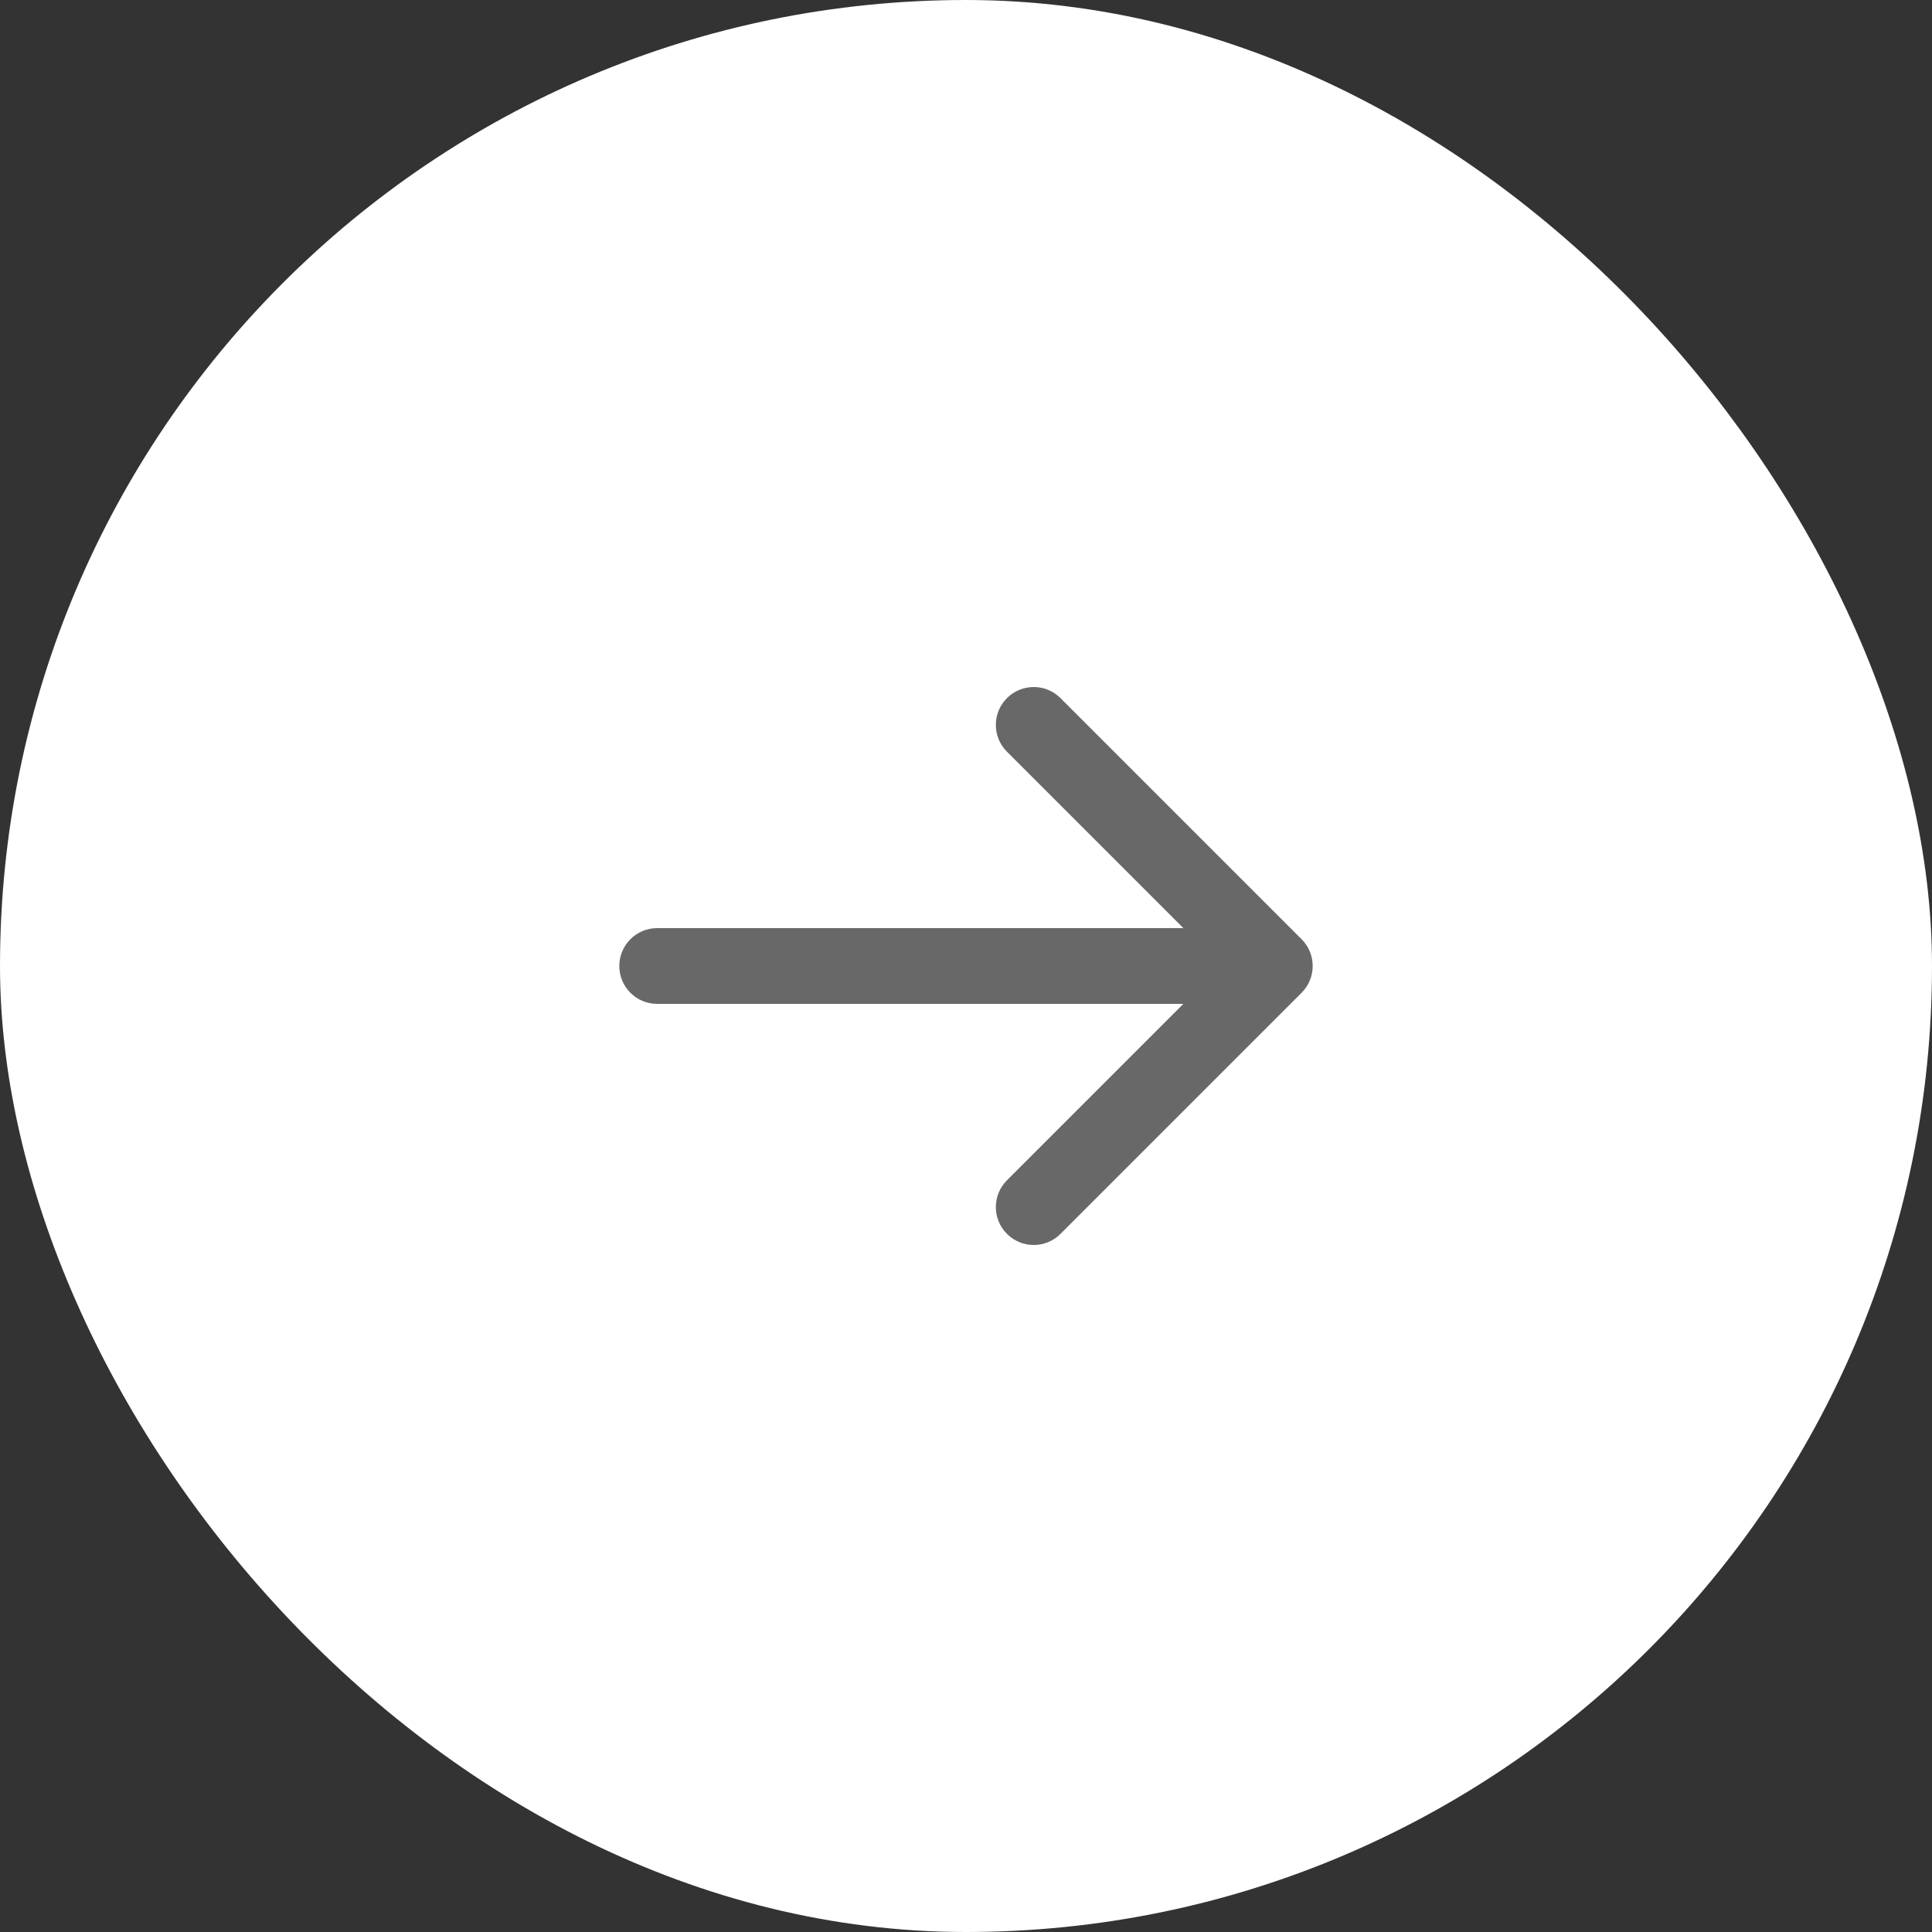
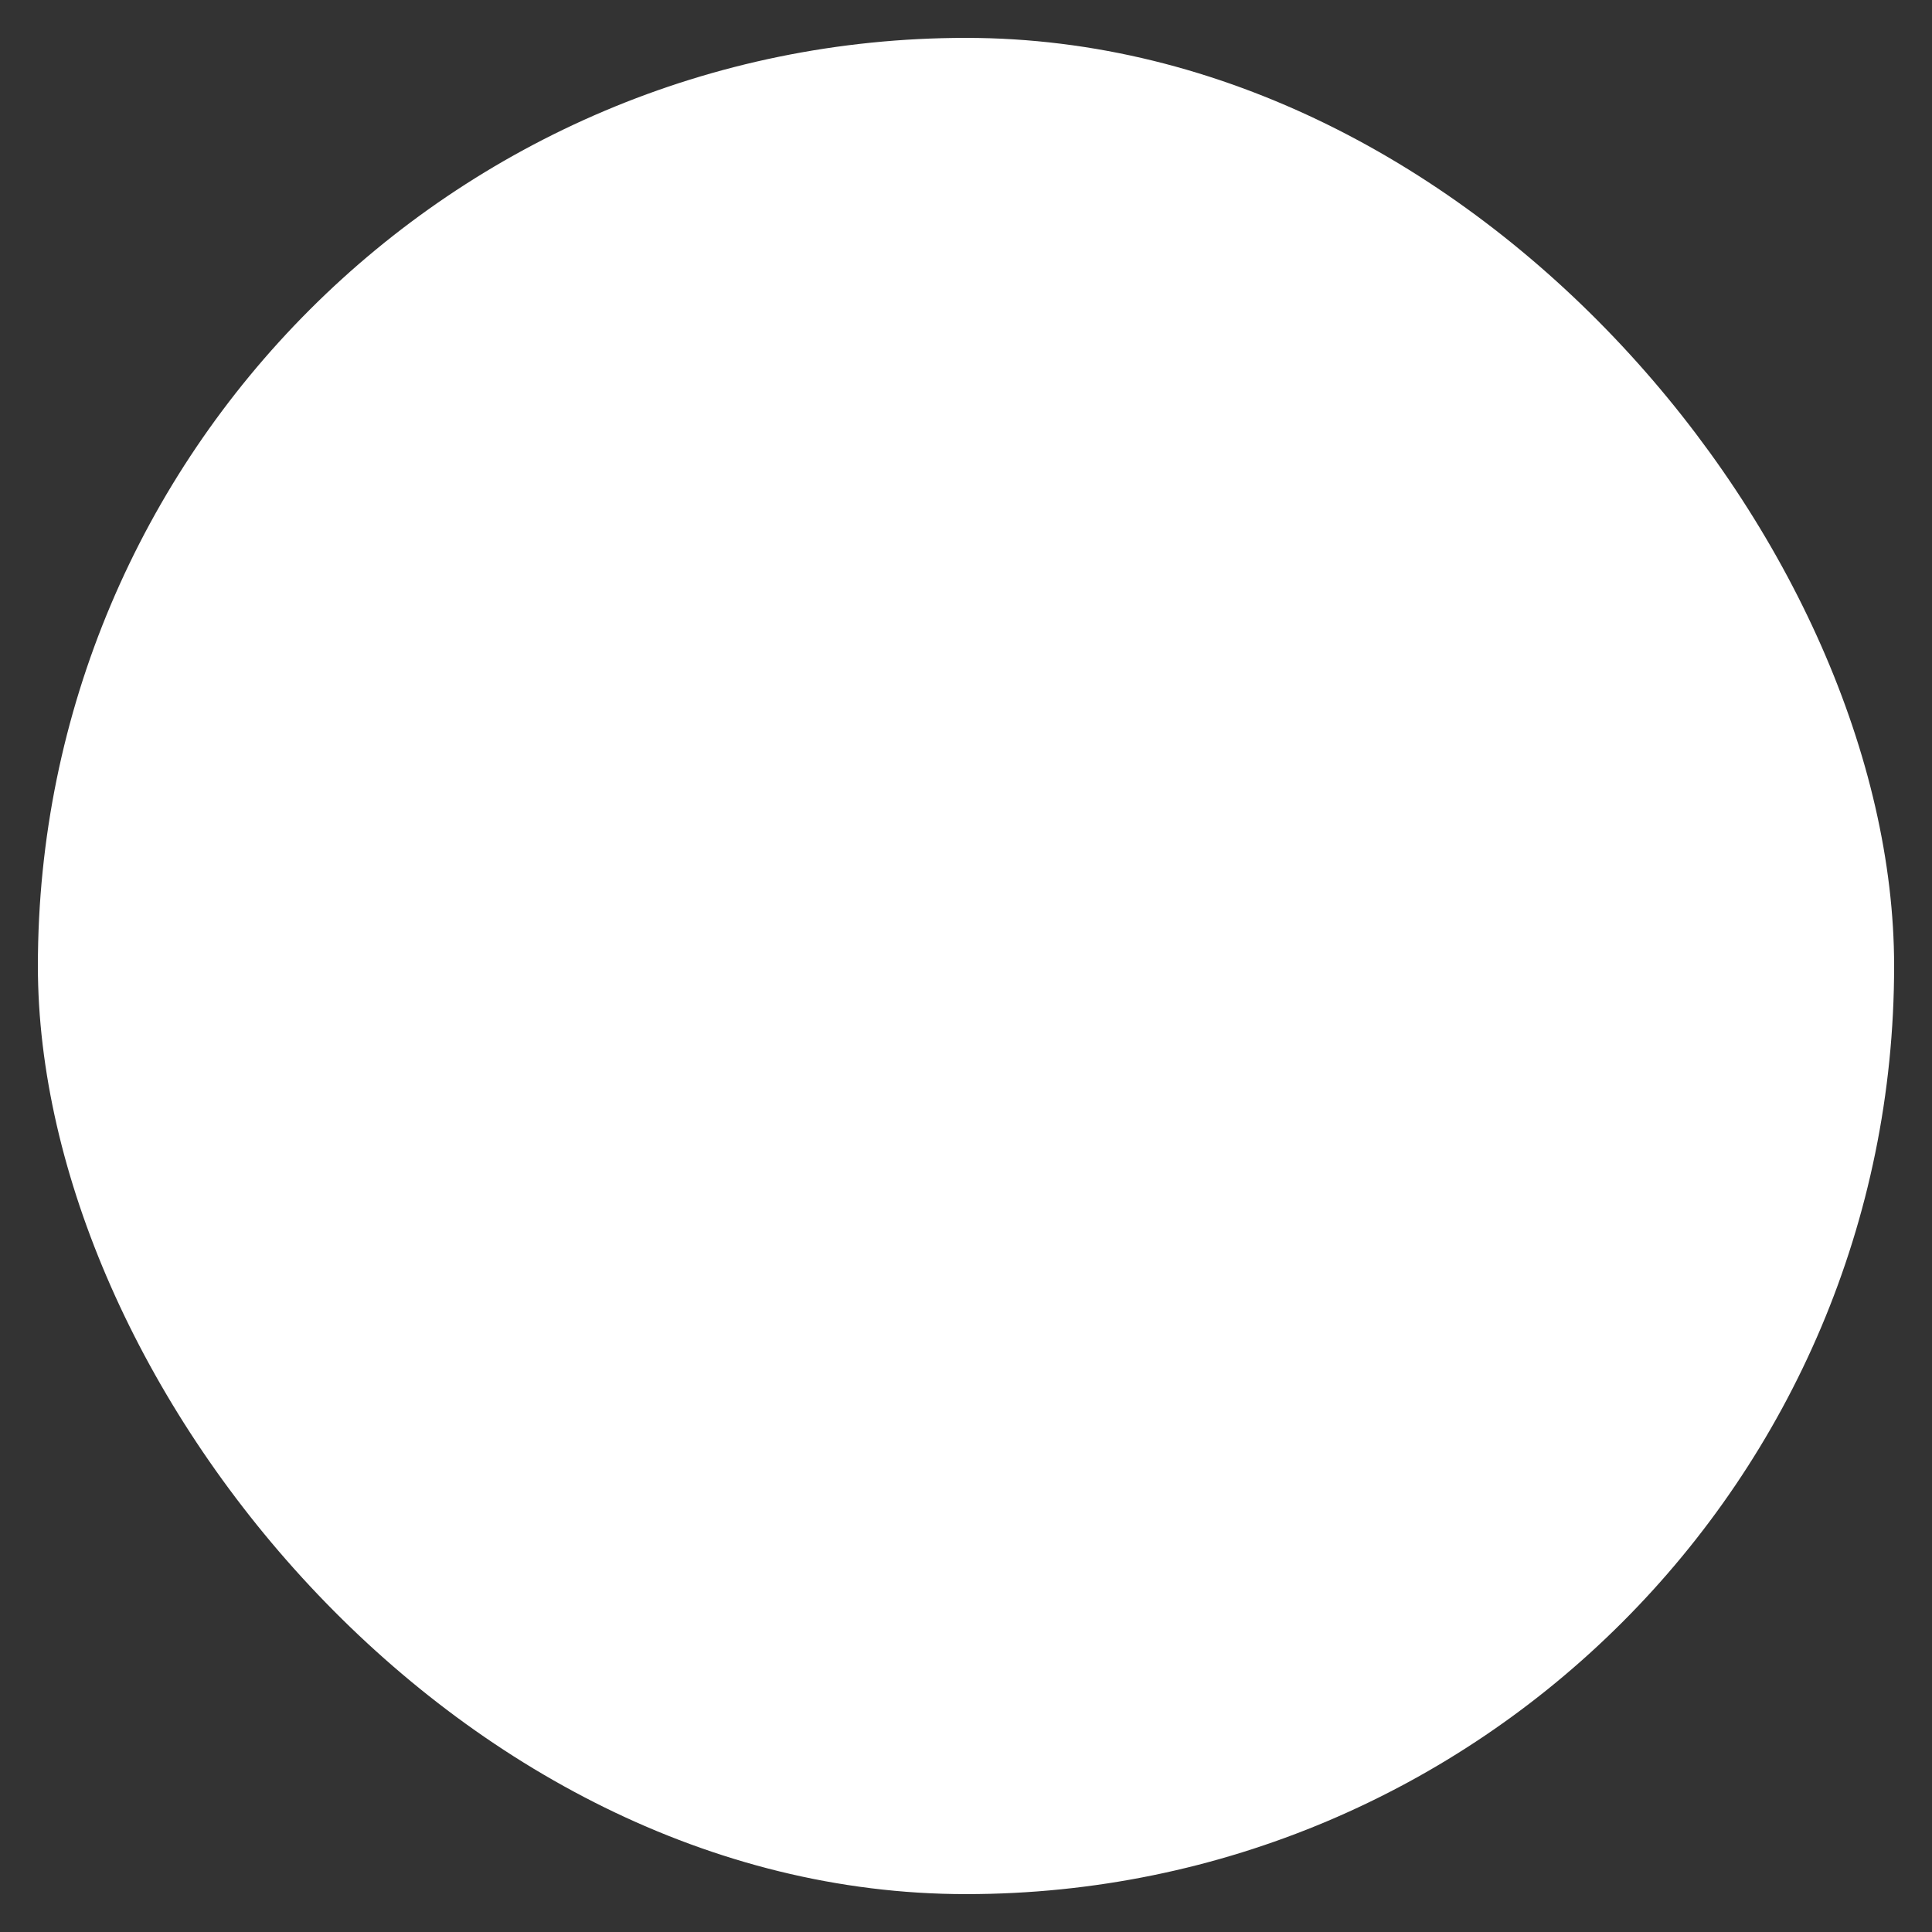
<svg xmlns="http://www.w3.org/2000/svg" width="51" height="51" viewBox="0 0 51 51" fill="none">
  <rect x="0" y="0" width="51" height="51" fill="#333333" stroke="none" />
  <rect x="1" y="1" width="49" height="49" rx="24.5" fill="white" />
-   <rect x="1" y="1" width="49" height="49" rx="24.5" stroke="white" stroke-width="2" />
-   <path d="M17.348 24.5C16.796 24.5 16.348 24.948 16.348 25.5C16.348 26.052 16.796 26.5 17.348 26.5V24.5ZM34.359 26.207C34.749 25.817 34.749 25.183 34.359 24.793L27.995 18.429C27.605 18.038 26.971 18.038 26.581 18.429C26.19 18.82 26.19 19.453 26.581 19.843L32.238 25.5L26.581 31.157C26.19 31.547 26.19 32.181 26.581 32.571C26.971 32.962 27.605 32.962 27.995 32.571L34.359 26.207ZM17.348 26.5H33.652V24.5H17.348V26.5Z" fill="#686868" />
</svg>